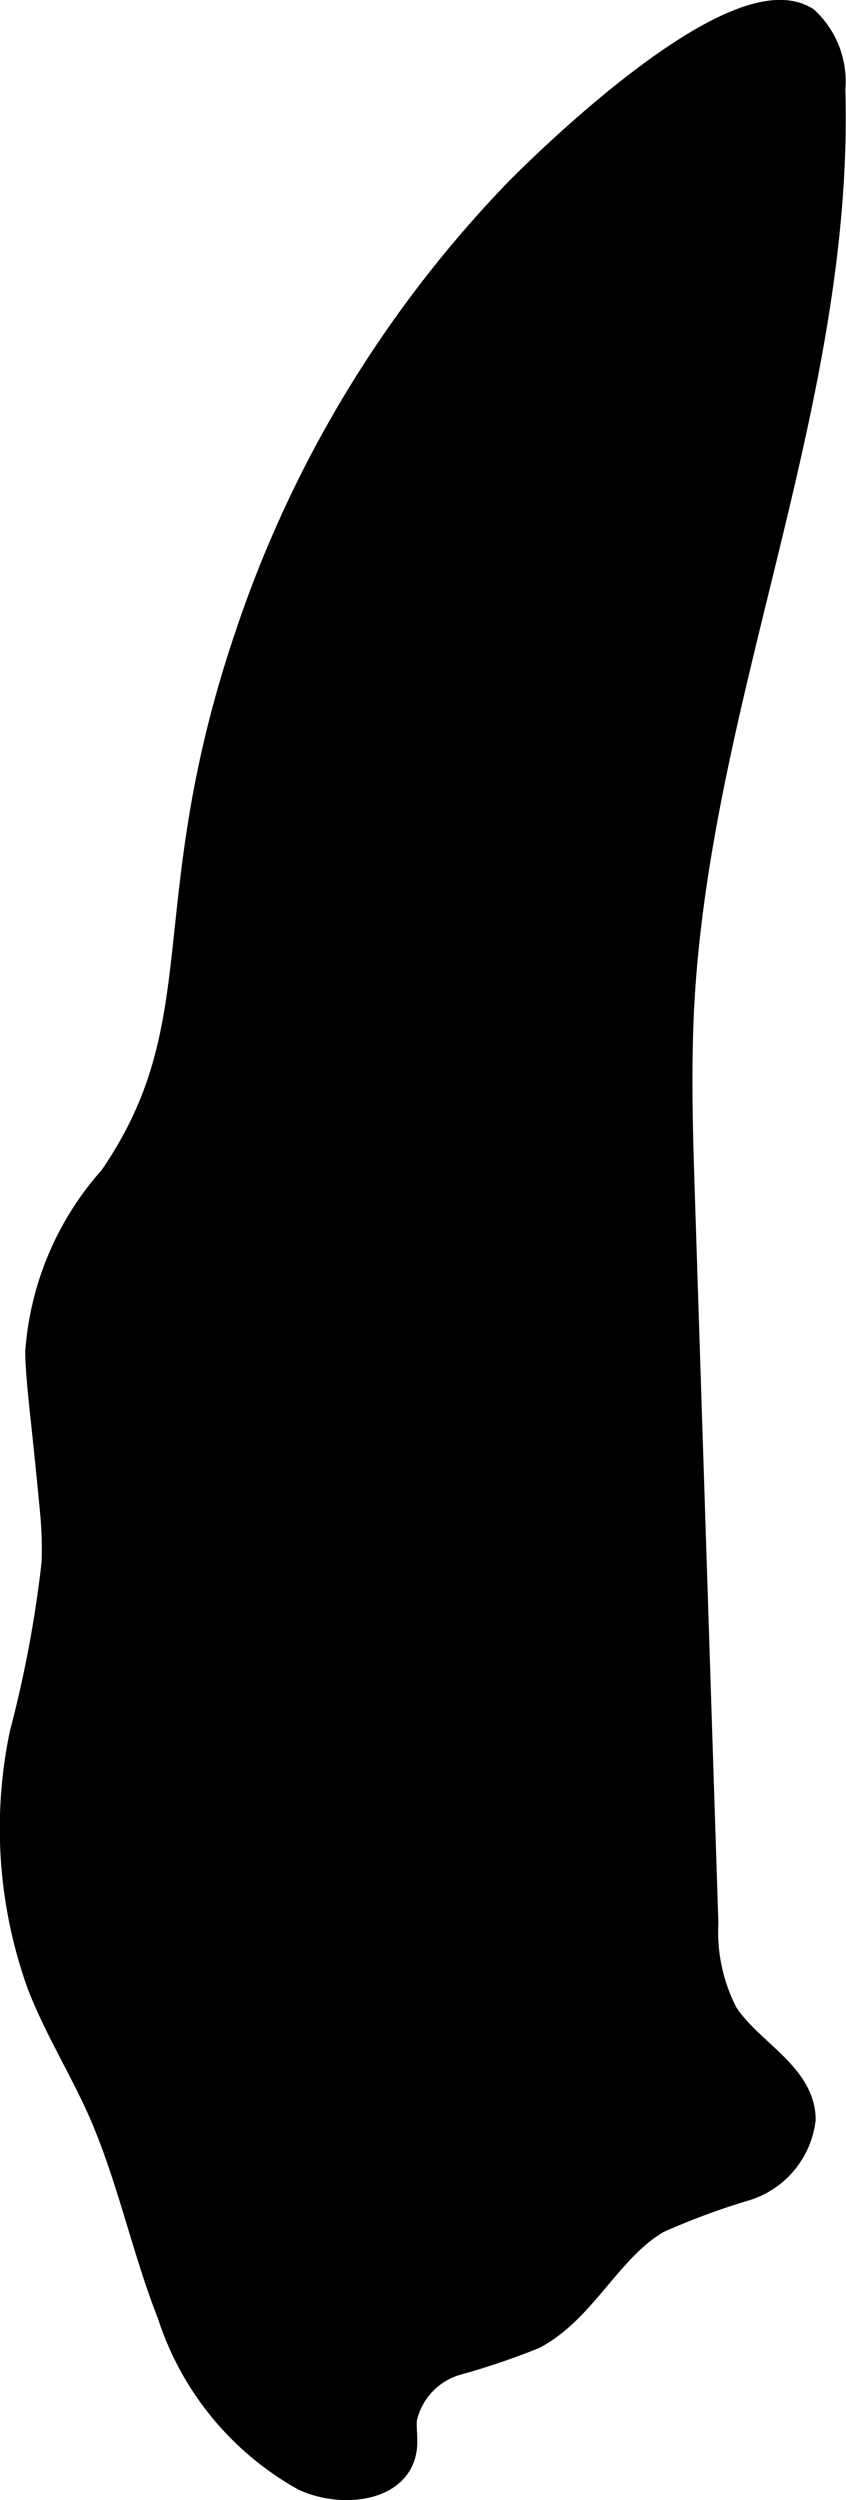
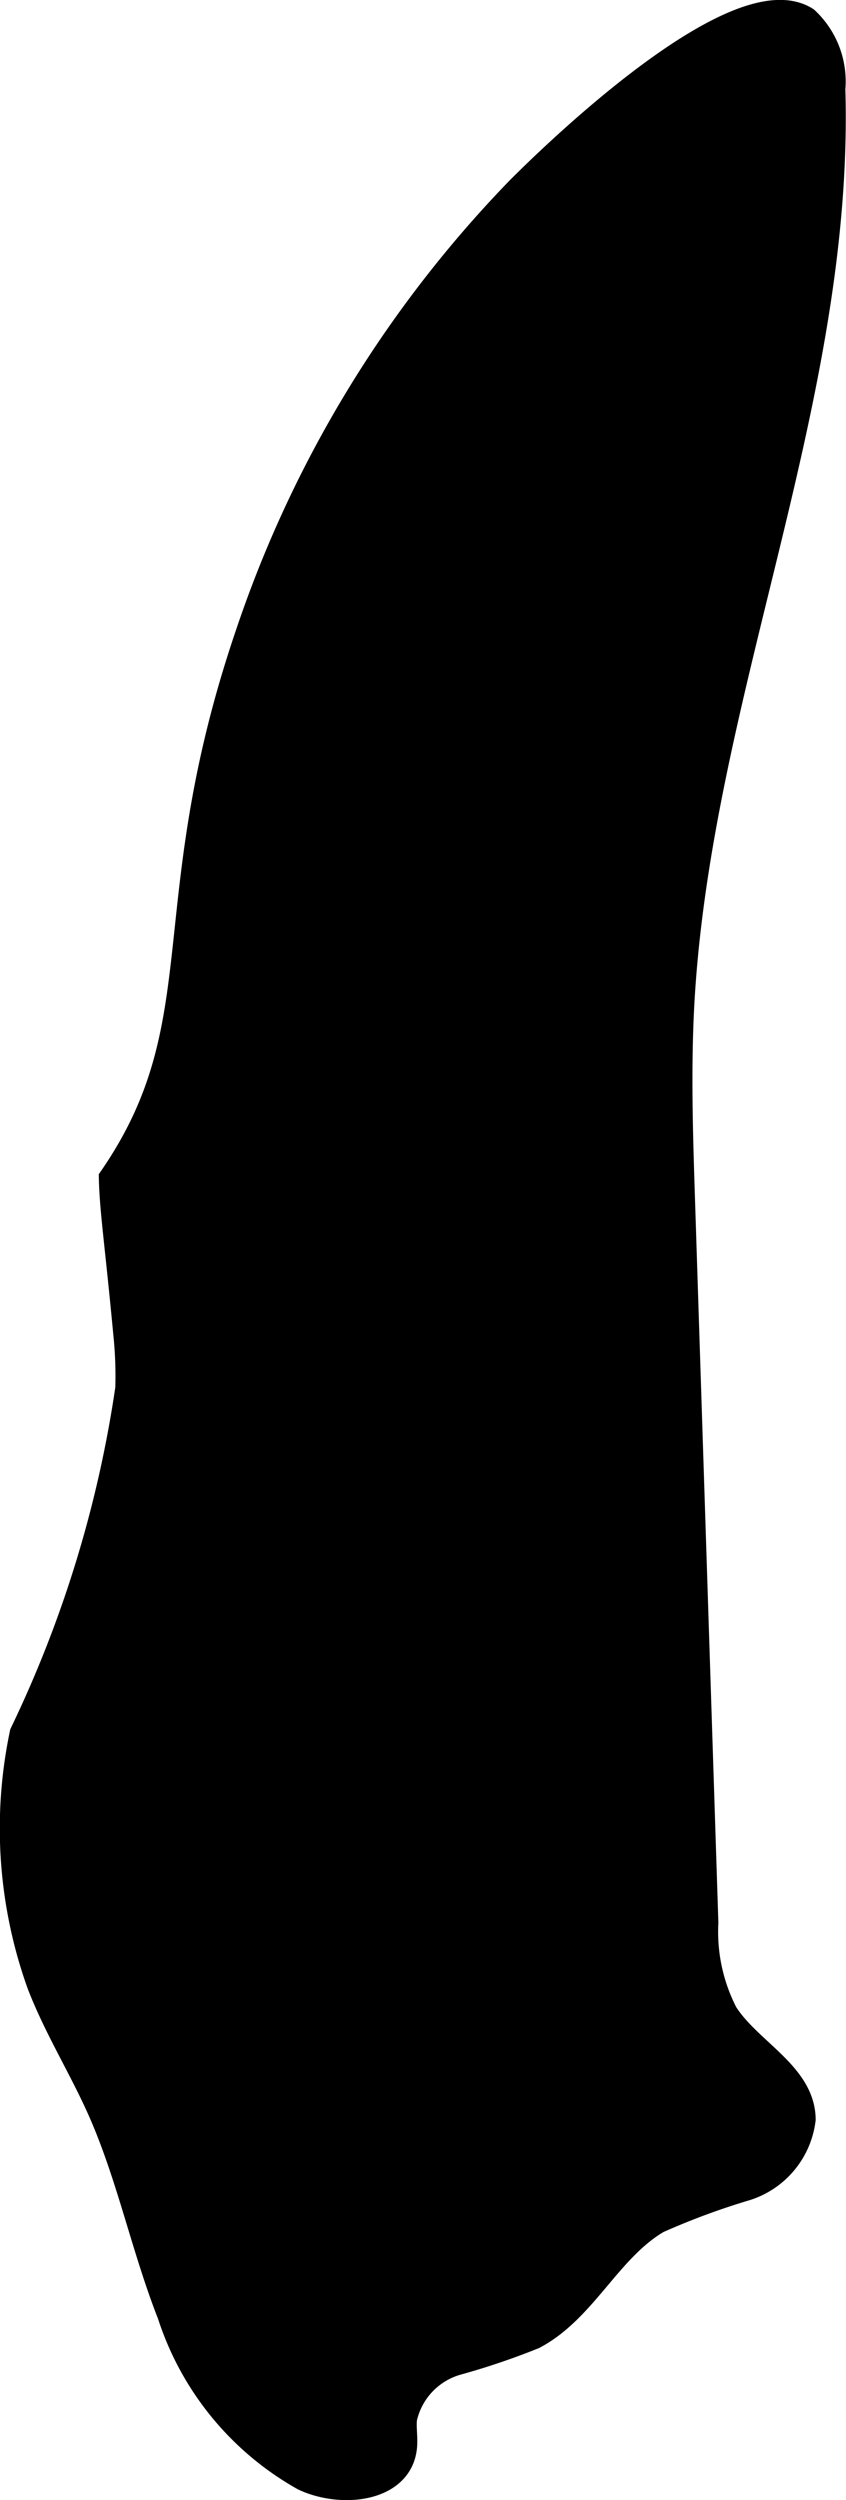
<svg xmlns="http://www.w3.org/2000/svg" version="1.1" width="1.69mm" height="4.989mm" viewBox="0 0 4.789 14.142">
  <defs>
    <style type="text/css">
      .a {
        stroke: #000;
        stroke-miterlimit: 10;
        stroke-width: 0.15px;
      }
    </style>
  </defs>
-   <path class="a" d="M2.932,1.08a6.652,6.652,0,0,0-1.524,2.504C.879,5.134,1.241,5.784.634,6.665A1.655,1.655,0,0,0,.217,7.649c.004.182.034.372.082.883a2.282,2.282,0,0,1,.011.306A6.747,6.747,0,0,1,.129,9.806a2.605,2.605,0,0,0,.097,1.416c.095.247.237.473.344.714.165.372.246.777.395,1.156a1.634,1.634,0,0,0,.756.923c.204.096.523.068.562-.154.011-.06-.004-.122.003-.182a.428.428,0,0,1,.299-.318,4.039,4.039,0,0,0,.435-.147c.285-.15.424-.493.702-.655a4.111,4.111,0,0,1,.5-.185.463.463,0,0,0,.321-.386c-.003-.253-.304-.383-.44-.597A1.011,1.011,0,0,1,3.992,10.876q-.066-2.041-.132-4.082c-.012-.372-.024-.744-.004-1.115.096-1.75.907-3.423.855-5.176A.475.475,0,0,0,4.562.113C4.154-.146,3.025.986,2.932,1.08Z" />
+   <path class="a" d="M2.932,1.08a6.652,6.652,0,0,0-1.524,2.504C.879,5.134,1.241,5.784.634,6.665c.004.182.034.372.082.883a2.282,2.282,0,0,1,.011.306A6.747,6.747,0,0,1,.129,9.806a2.605,2.605,0,0,0,.097,1.416c.095.247.237.473.344.714.165.372.246.777.395,1.156a1.634,1.634,0,0,0,.756.923c.204.096.523.068.562-.154.011-.06-.004-.122.003-.182a.428.428,0,0,1,.299-.318,4.039,4.039,0,0,0,.435-.147c.285-.15.424-.493.702-.655a4.111,4.111,0,0,1,.5-.185.463.463,0,0,0,.321-.386c-.003-.253-.304-.383-.44-.597A1.011,1.011,0,0,1,3.992,10.876q-.066-2.041-.132-4.082c-.012-.372-.024-.744-.004-1.115.096-1.75.907-3.423.855-5.176A.475.475,0,0,0,4.562.113C4.154-.146,3.025.986,2.932,1.08Z" />
</svg>